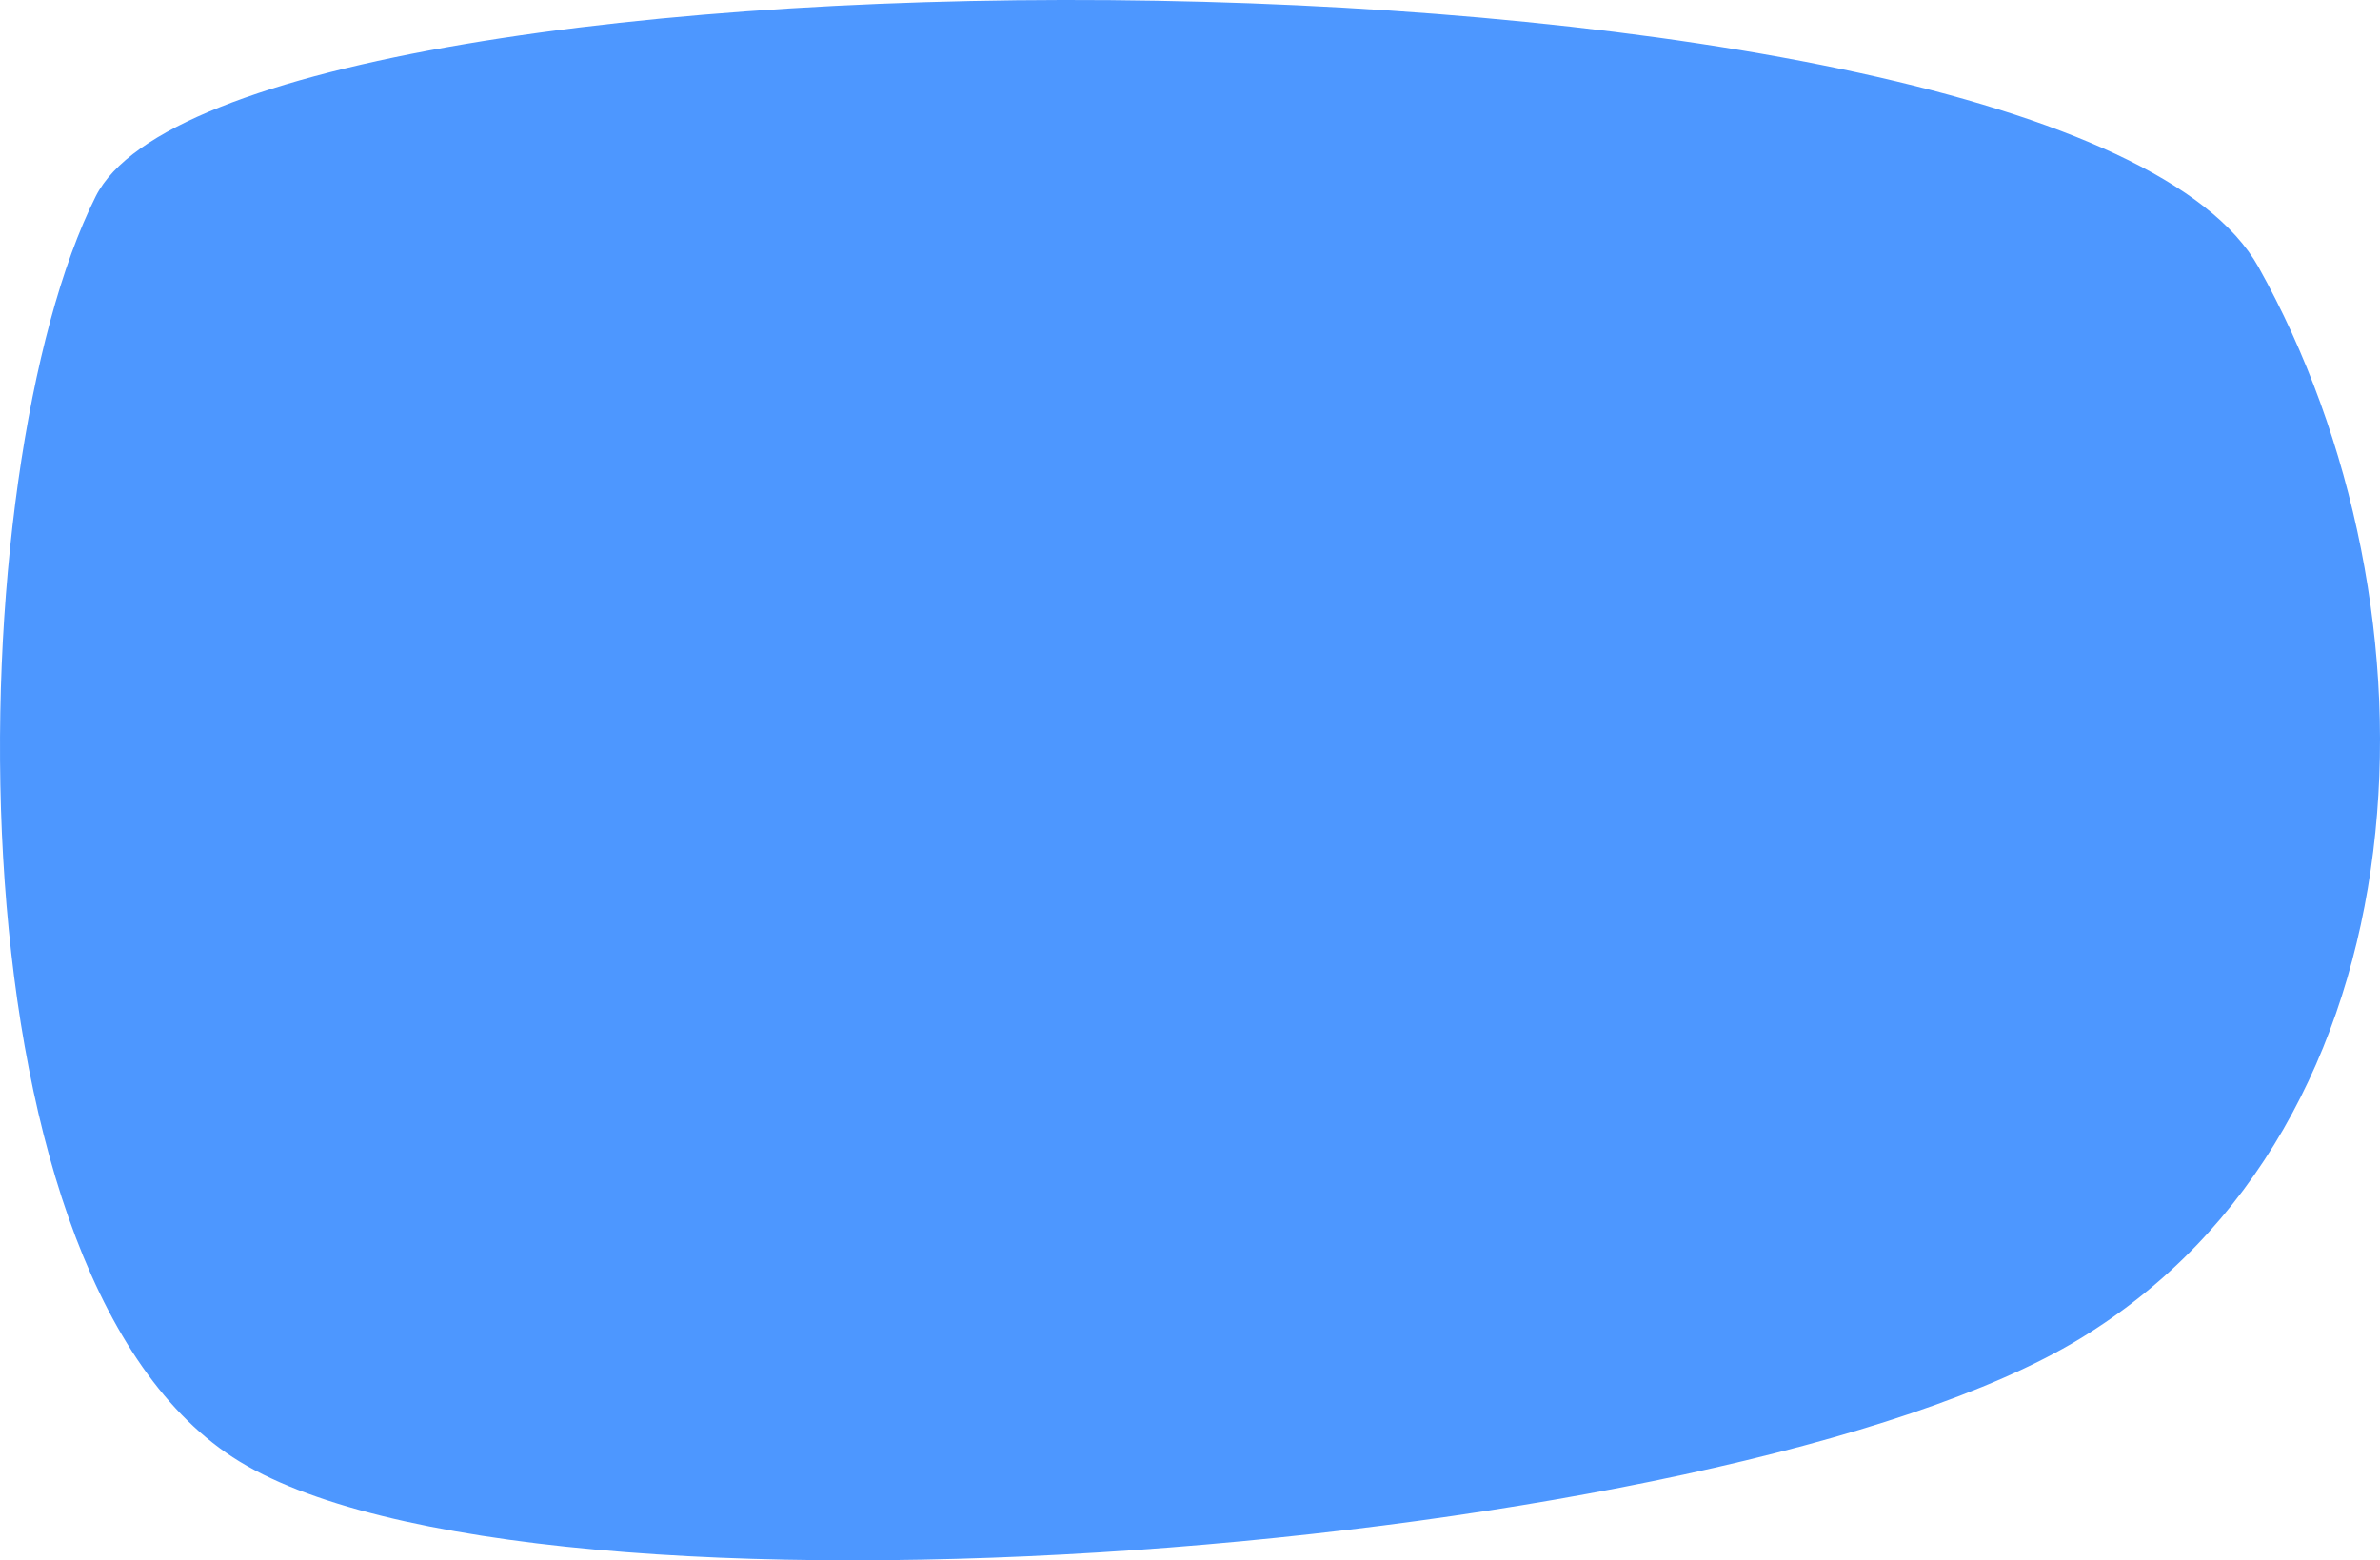
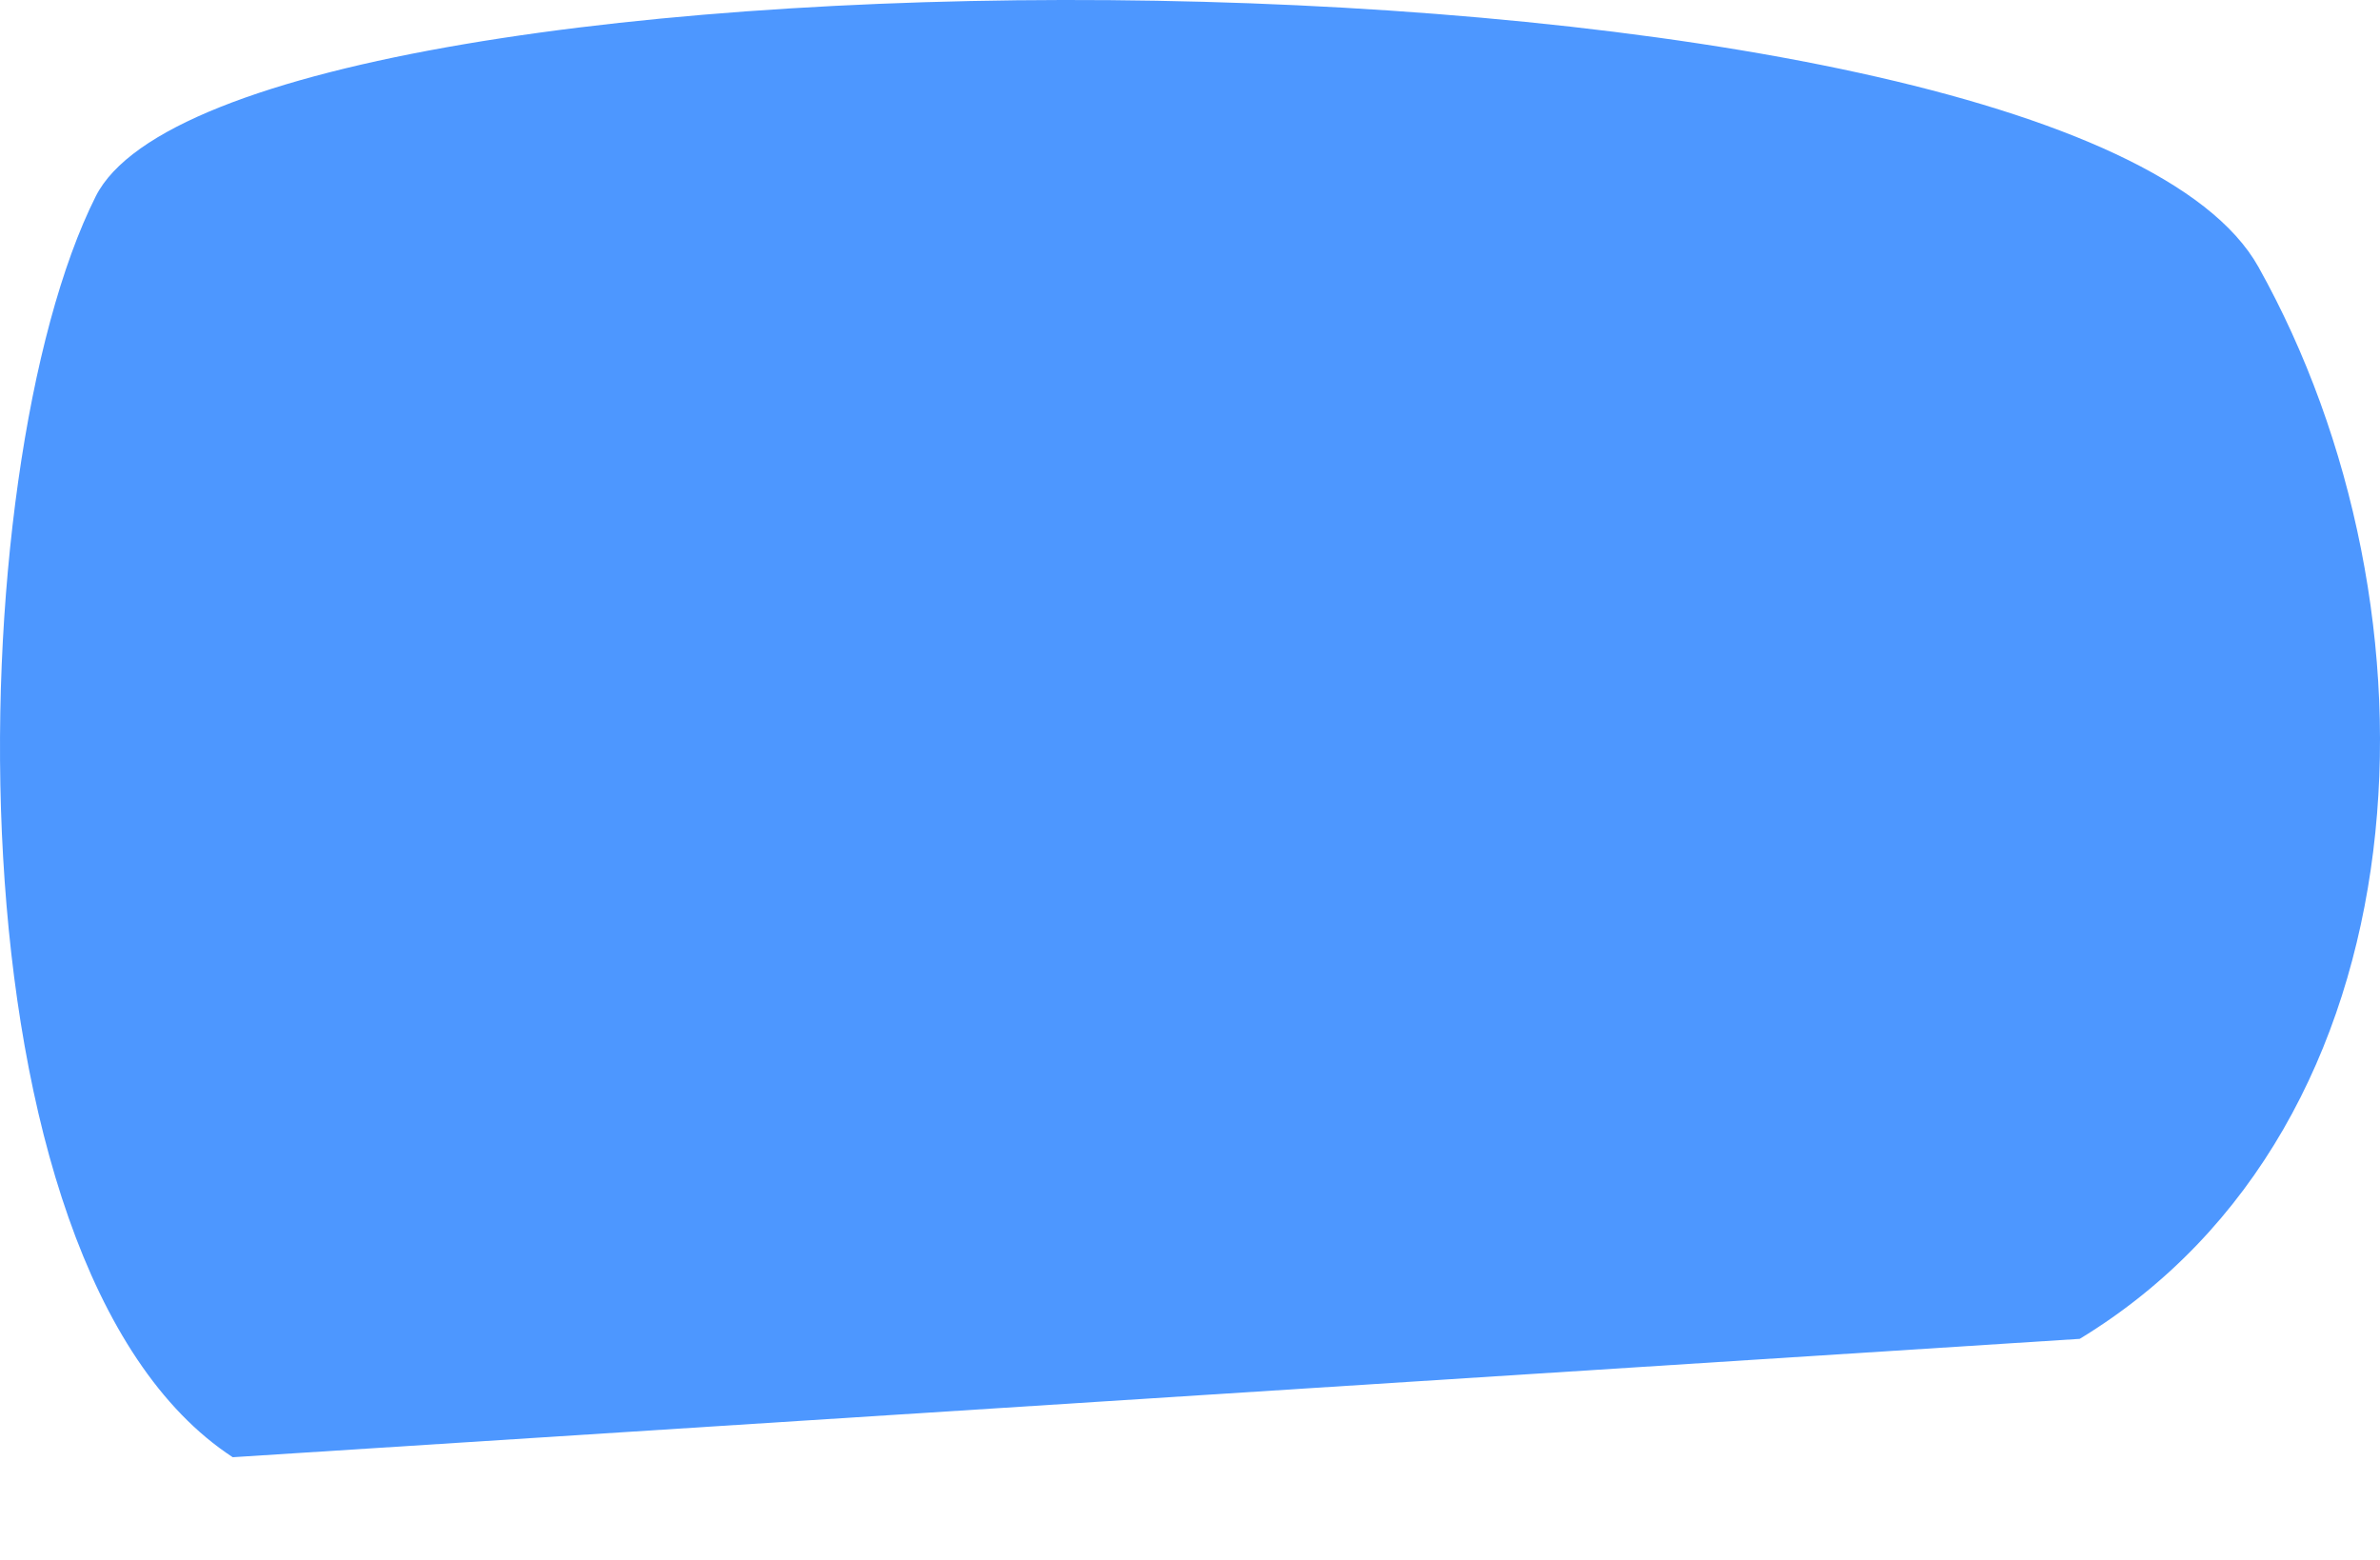
<svg xmlns="http://www.w3.org/2000/svg" width="244px" height="160px" preserveAspectRatio="none" viewBox="0 0 244 160" version="1.1">
  <title>Community-Splash</title>
  <g id="Community-Splash" stroke="none" stroke-width="1" fill="none" fill-rule="evenodd">
    <g id="Community" fill="#4D97FF">
-       <path d="M213.215,137.29 C249.361,115.319 251.21,62.542 231.532,27.364 C211.853,-7.813 23.86,-7.813 9.815,20.134 C-4.23,48.08 -6.14,129.812 23.86,149.427 C53.859,169.043 177.069,159.26 213.215,137.29 Z" id="Oval-Copy" />
+       <path d="M213.215,137.29 C249.361,115.319 251.21,62.542 231.532,27.364 C211.853,-7.813 23.86,-7.813 9.815,20.134 C-4.23,48.08 -6.14,129.812 23.86,149.427 Z" id="Oval-Copy" />
    </g>
  </g>
</svg>